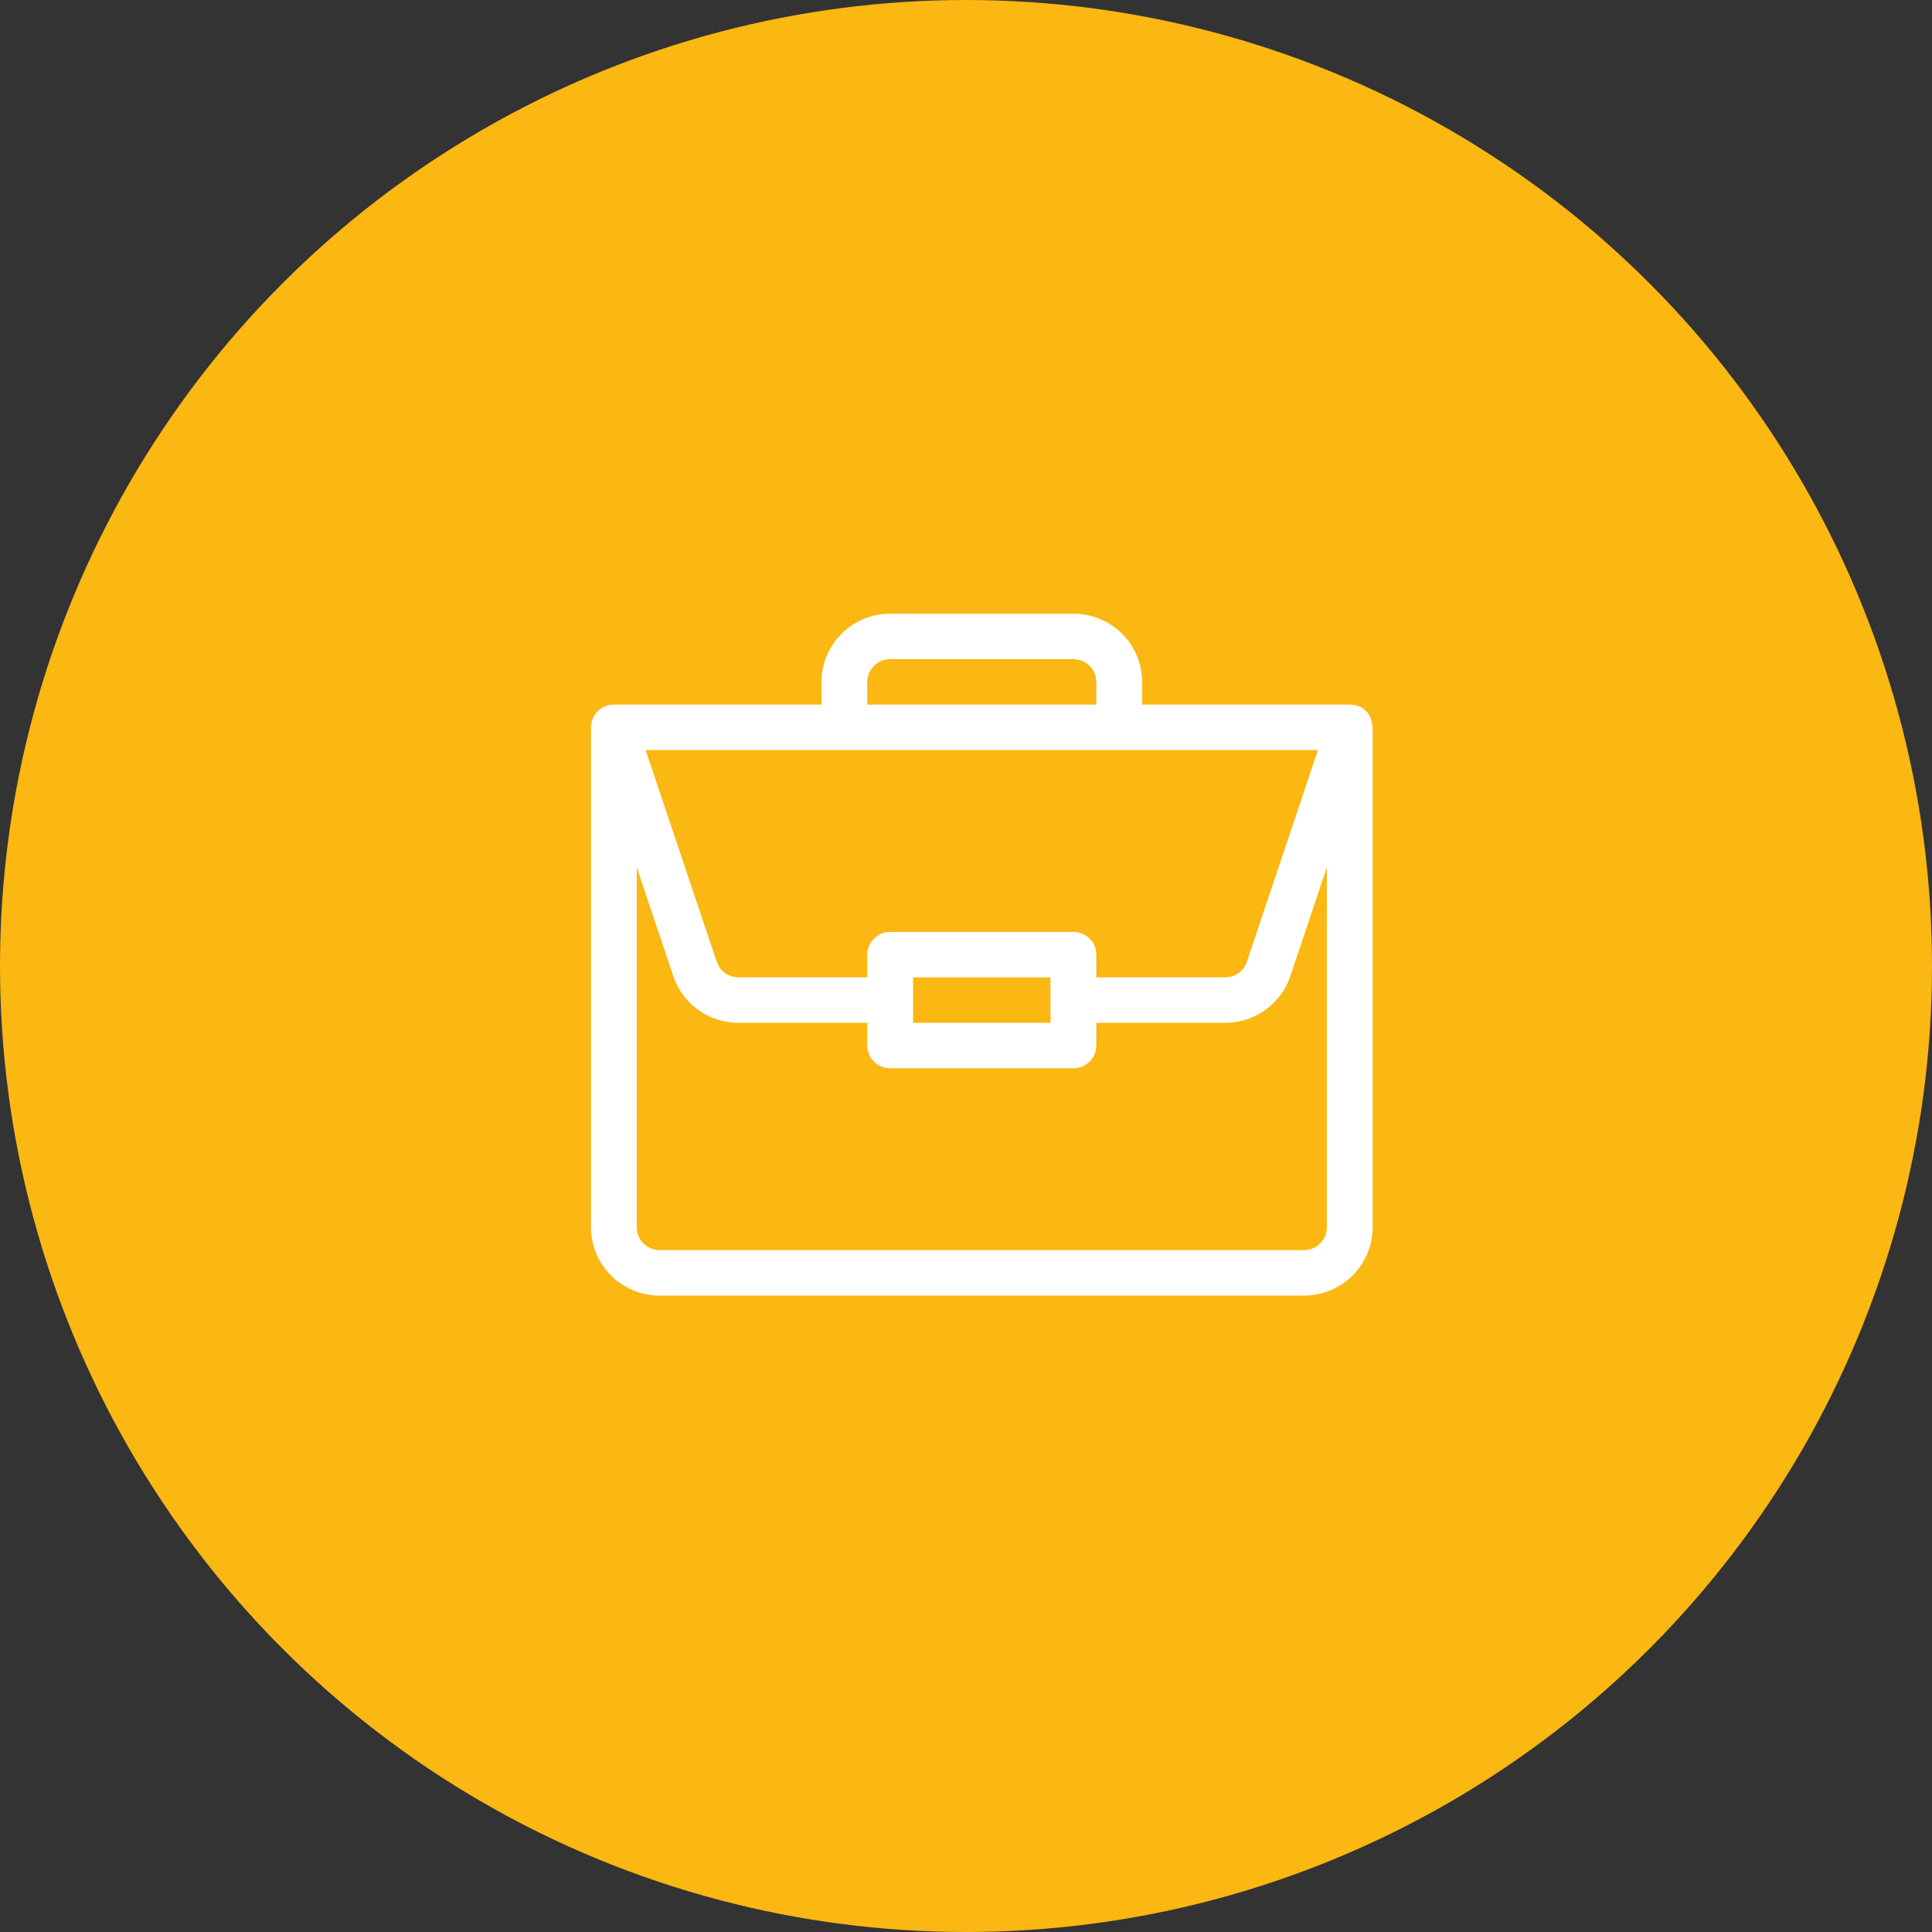
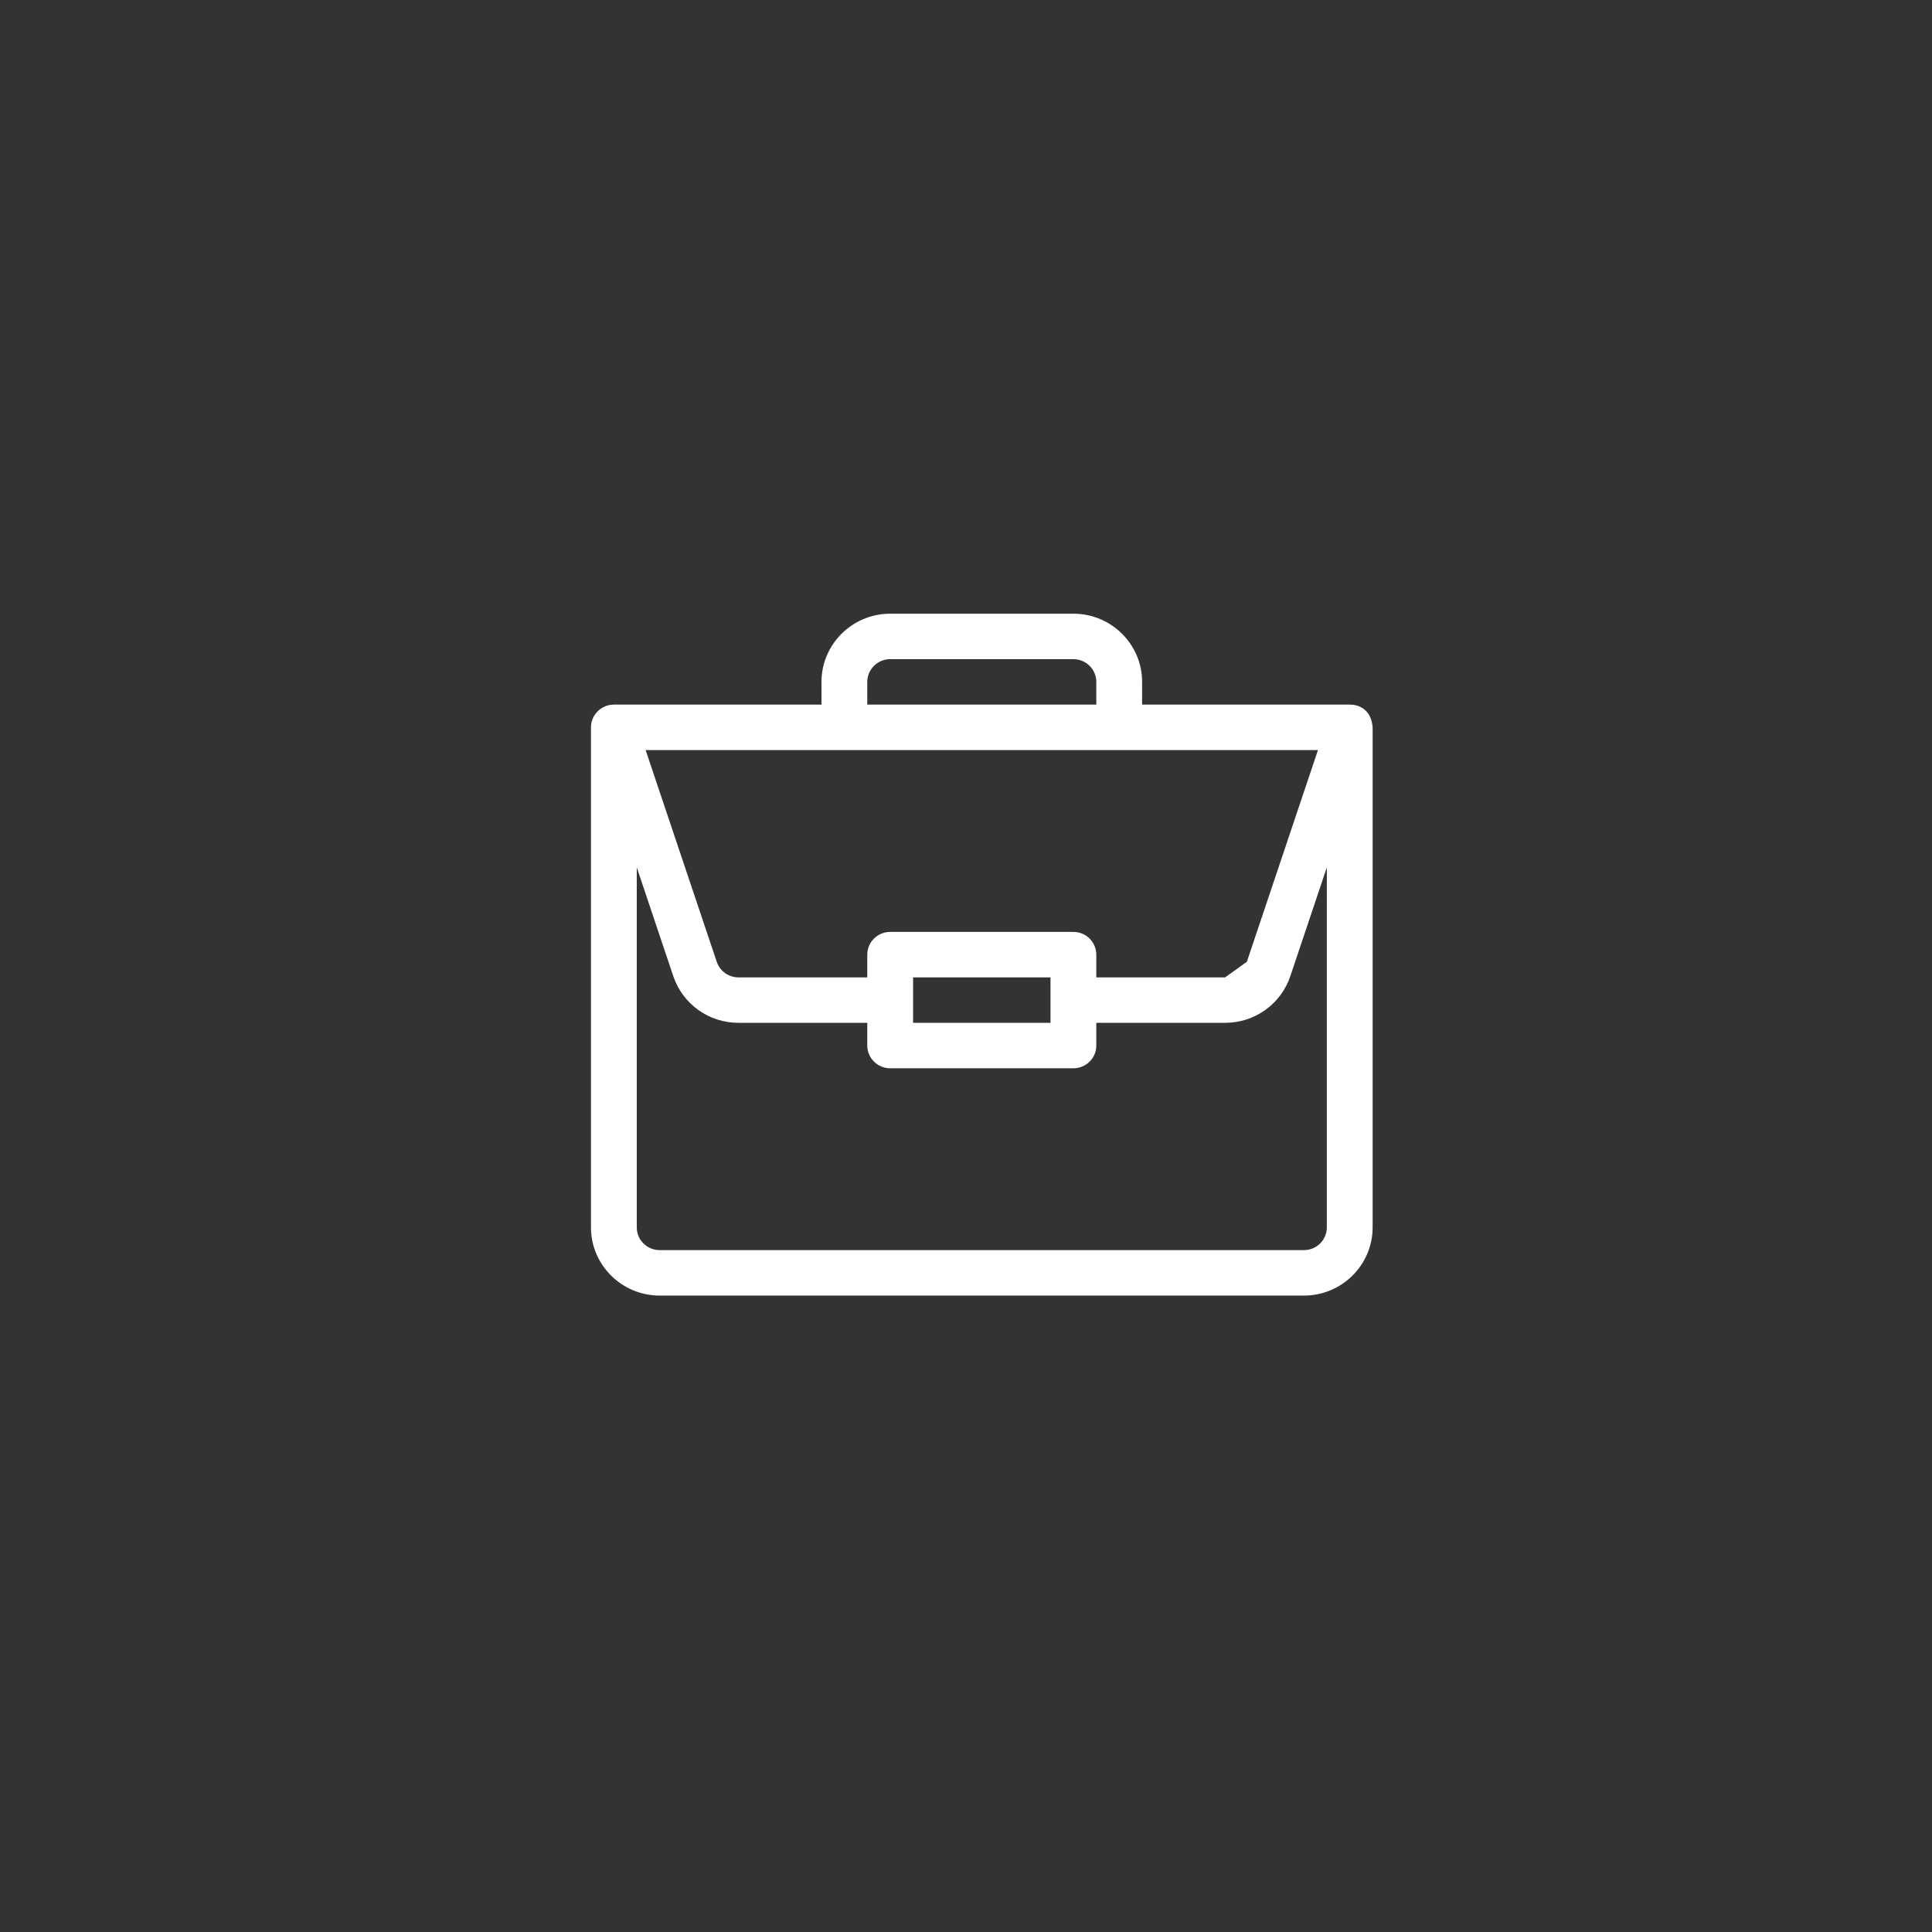
<svg xmlns="http://www.w3.org/2000/svg" width="85" height="85" viewBox="0 0 85 85" fill="none">
  <rect x="0" y="0" width="85" height="85" fill="#333333" stroke="none" />
-   <circle cx="42.5" cy="42.5" r="42.5" fill="#FBB712" />
-   <path fill-rule="evenodd" clip-rule="evenodd" d="M59.389 31L59.383 31H50.248V30C50.248 28.346 48.892 27 47.225 27H39.165C37.498 27 36.142 28.346 36.142 30V31H27.008C26.447 31 26 31.456 26 32V54C26 55.654 27.356 57 29.023 57H57.368C59.034 57 60.39 55.654 60.39 54V32.021V32.017C60.352 31.36 59.945 31.004 59.389 31ZM38.157 30C38.157 29.449 38.61 29 39.165 29H47.225C47.781 29 48.233 29.449 48.233 30V31H38.157V30ZM54.856 42.316L57.985 33H28.405L31.534 42.316C31.672 42.725 32.056 43 32.49 43H38.157V42C38.157 41.448 38.608 41 39.165 41H47.225C47.782 41 48.233 41.448 48.233 42V43H53.9C54.335 43 54.719 42.725 54.856 42.316ZM46.218 43V45H40.172V43H46.218ZM57.368 55C57.923 55 58.375 54.551 58.375 54V38.162L56.768 42.949C56.356 44.176 55.203 45 53.9 45H48.233V46C48.233 46.552 47.782 47 47.225 47H39.165C38.608 47 38.157 46.552 38.157 46V45H32.49C31.187 45 30.035 44.176 29.623 42.949L28.015 38.162V54C28.015 54.551 28.467 55 29.023 55H57.368Z" fill="white" />
+   <path fill-rule="evenodd" clip-rule="evenodd" d="M59.389 31L59.383 31H50.248V30C50.248 28.346 48.892 27 47.225 27H39.165C37.498 27 36.142 28.346 36.142 30V31H27.008C26.447 31 26 31.456 26 32V54C26 55.654 27.356 57 29.023 57H57.368C59.034 57 60.39 55.654 60.39 54V32.021V32.017C60.352 31.36 59.945 31.004 59.389 31ZM38.157 30C38.157 29.449 38.61 29 39.165 29H47.225C47.781 29 48.233 29.449 48.233 30V31H38.157V30ZM54.856 42.316L57.985 33H28.405L31.534 42.316C31.672 42.725 32.056 43 32.49 43H38.157V42C38.157 41.448 38.608 41 39.165 41H47.225C47.782 41 48.233 41.448 48.233 42V43H53.9ZM46.218 43V45H40.172V43H46.218ZM57.368 55C57.923 55 58.375 54.551 58.375 54V38.162L56.768 42.949C56.356 44.176 55.203 45 53.9 45H48.233V46C48.233 46.552 47.782 47 47.225 47H39.165C38.608 47 38.157 46.552 38.157 46V45H32.49C31.187 45 30.035 44.176 29.623 42.949L28.015 38.162V54C28.015 54.551 28.467 55 29.023 55H57.368Z" fill="white" />
</svg>